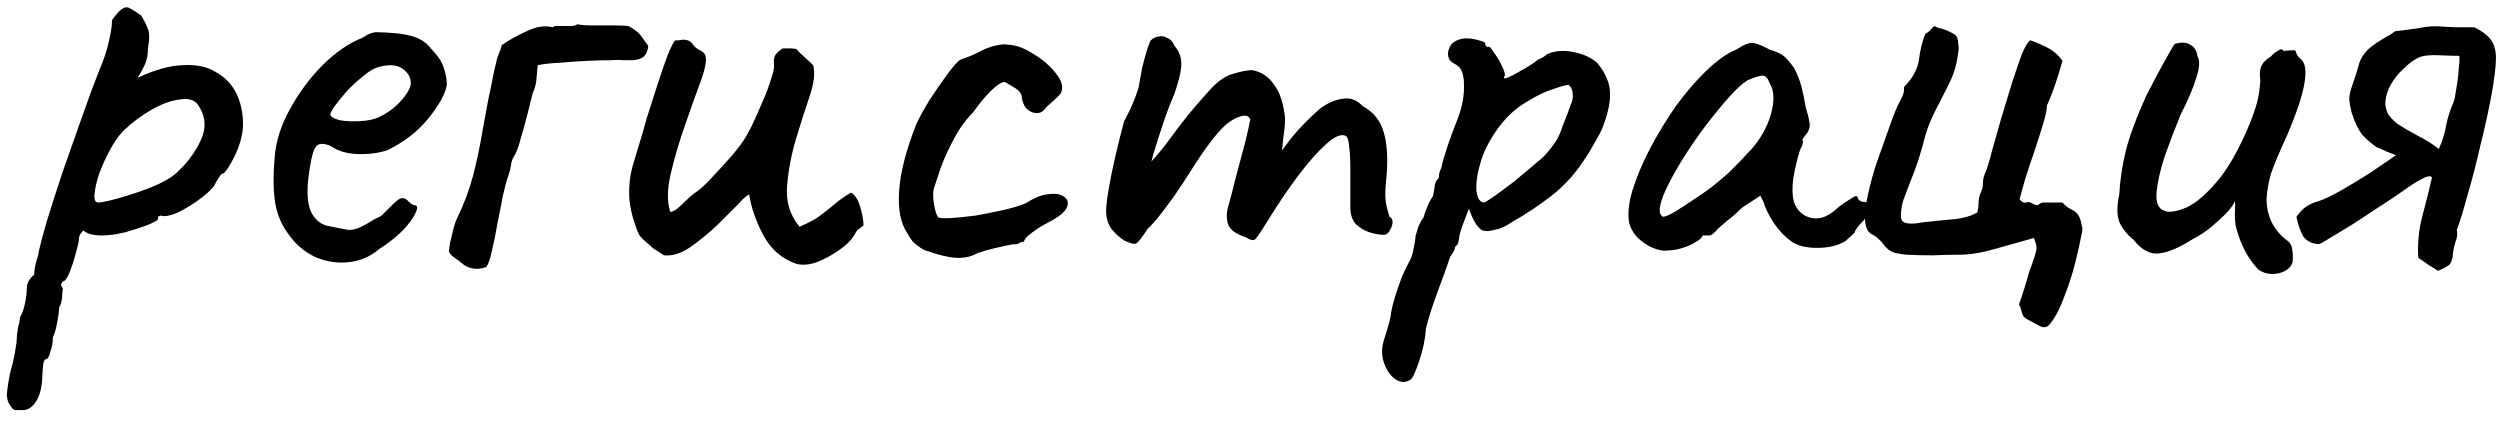
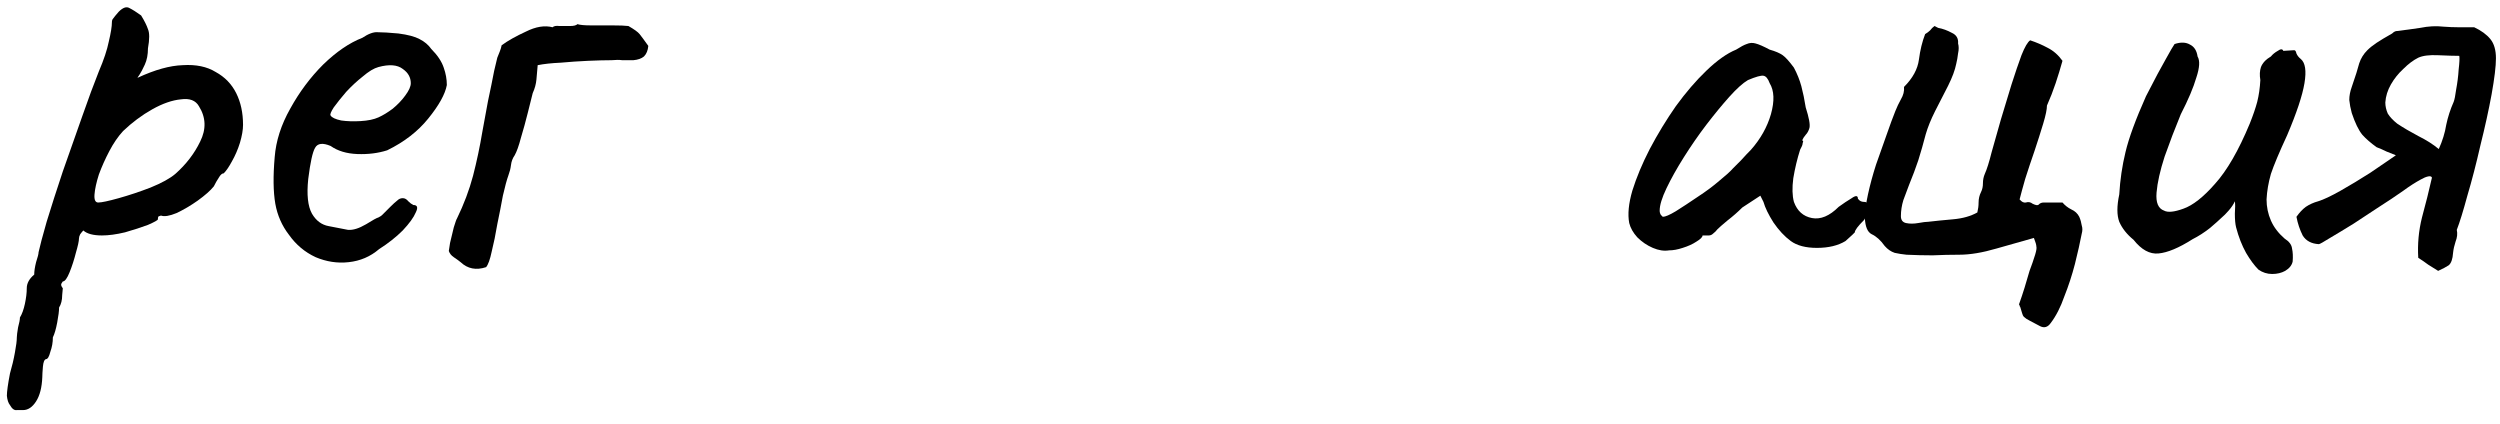
<svg xmlns="http://www.w3.org/2000/svg" width="177" height="30" viewBox="0 0 177 30" fill="none">
  <path d="M174.117 3.954C173.765 3.954 173.266 3.939 172.621 3.91C172.005 3.88 171.535 3.939 171.213 4.086C170.861 4.262 170.509 4.526 170.157 4.878C169.805 5.2 169.512 5.567 169.277 5.978C169.042 6.388 168.91 6.814 168.881 7.254C168.881 7.518 168.94 7.782 169.057 8.046C169.204 8.28 169.424 8.515 169.717 8.75C170.157 9.043 170.655 9.336 171.213 9.63C171.799 9.923 172.284 10.231 172.665 10.554C172.929 9.967 173.105 9.395 173.193 8.838C173.31 8.28 173.486 7.738 173.721 7.21C173.779 7.063 173.838 6.77 173.897 6.33C173.985 5.86 174.044 5.391 174.073 4.922C174.132 4.423 174.146 4.1 174.117 3.954ZM172.621 19.178C172.386 19.031 172.152 18.884 171.917 18.738C171.682 18.562 171.447 18.4 171.213 18.254C171.154 17.286 171.242 16.332 171.477 15.394C171.741 14.426 171.976 13.487 172.181 12.578C172.152 12.49 172.064 12.46 171.917 12.49C171.77 12.519 171.594 12.592 171.389 12.71C171.008 12.915 170.597 13.179 170.157 13.502C169.717 13.795 169.438 13.986 169.321 14.074C169.174 14.162 168.837 14.382 168.309 14.734C167.81 15.056 167.253 15.423 166.637 15.834C166.021 16.215 165.464 16.552 164.965 16.846C164.496 17.139 164.232 17.286 164.173 17.286C163.645 17.256 163.264 17.051 163.029 16.67C162.824 16.259 162.677 15.819 162.589 15.35C162.794 15.056 163.014 14.822 163.249 14.646C163.513 14.47 163.806 14.338 164.129 14.25C164.51 14.132 165.038 13.883 165.713 13.502C166.387 13.12 167.091 12.695 167.825 12.226C168.558 11.727 169.16 11.316 169.629 10.994C169.424 10.906 169.204 10.818 168.969 10.73C168.734 10.612 168.499 10.51 168.265 10.422C167.854 10.128 167.517 9.835 167.253 9.542C166.989 9.219 166.74 8.706 166.505 8.002C166.417 7.679 166.358 7.371 166.329 7.078C166.329 6.784 166.388 6.476 166.505 6.154C166.769 5.391 166.945 4.834 167.033 4.482C167.15 4.13 167.341 3.822 167.605 3.558C167.781 3.382 168.001 3.206 168.265 3.03C168.529 2.854 168.896 2.634 169.365 2.37C169.424 2.311 169.482 2.267 169.541 2.238C169.599 2.208 169.658 2.194 169.717 2.194C170.216 2.135 170.758 2.062 171.345 1.974C171.932 1.856 172.474 1.827 172.973 1.886C173.354 1.915 173.721 1.93 174.073 1.93C174.425 1.93 174.792 1.93 175.173 1.93C175.672 2.164 176.053 2.443 176.317 2.766C176.581 3.088 176.713 3.543 176.713 4.13C176.713 4.687 176.61 5.538 176.405 6.682C176.2 7.796 175.936 8.999 175.613 10.29C175.32 11.58 175.012 12.768 174.689 13.854C174.396 14.939 174.146 15.746 173.941 16.274C174 16.538 173.97 16.816 173.853 17.11C173.765 17.374 173.706 17.638 173.677 17.902C173.648 18.342 173.545 18.635 173.369 18.782C173.193 18.899 172.944 19.031 172.621 19.178Z" fill="black" />
  <path d="M159.9 19.09C159.607 18.796 159.313 18.4 159.02 17.902C158.727 17.374 158.492 16.772 158.316 16.098C158.257 15.863 158.228 15.54 158.228 15.13C158.257 14.719 158.257 14.426 158.228 14.25C158.14 14.455 157.993 14.675 157.788 14.91C157.612 15.115 157.436 15.291 157.26 15.438C157.143 15.555 156.879 15.79 156.468 16.142C156.057 16.464 155.647 16.728 155.236 16.934C154.268 17.55 153.461 17.887 152.816 17.946C152.2 18.004 151.613 17.682 151.056 16.978C150.587 16.596 150.249 16.171 150.044 15.702C149.868 15.232 149.868 14.587 150.044 13.766C150.103 12.739 150.249 11.742 150.484 10.774C150.719 9.776 151.203 8.456 151.936 6.814C152.552 5.611 153.021 4.731 153.344 4.174C153.667 3.587 153.872 3.235 153.96 3.118C154.4 2.971 154.767 2.986 155.06 3.162C155.353 3.308 155.529 3.587 155.588 3.998C155.764 4.291 155.735 4.79 155.5 5.494C155.295 6.198 154.928 7.063 154.4 8.09C153.989 9.087 153.608 10.084 153.256 11.082C152.933 12.079 152.743 12.93 152.684 13.634C152.625 14.338 152.801 14.763 153.212 14.91C153.476 15.056 153.931 15.012 154.576 14.778C155.251 14.543 155.999 13.956 156.82 13.018C157.671 12.079 158.492 10.656 159.284 8.75C159.519 8.163 159.695 7.65 159.812 7.21C159.929 6.74 160.003 6.227 160.032 5.67C159.973 5.318 159.988 5.01 160.076 4.746C160.193 4.452 160.428 4.203 160.78 3.998C160.897 3.851 161.059 3.719 161.264 3.602C161.469 3.455 161.601 3.455 161.66 3.602L162.364 3.558C162.481 3.528 162.555 3.602 162.584 3.778C162.643 3.924 162.745 4.056 162.892 4.174C163.215 4.438 163.303 5.01 163.156 5.89C163.009 6.77 162.599 8.002 161.924 9.586C161.367 10.788 160.985 11.698 160.78 12.314C160.604 12.93 160.501 13.531 160.472 14.118C160.472 14.646 160.575 15.144 160.78 15.614C160.985 16.083 161.308 16.508 161.748 16.89C162.071 17.095 162.247 17.33 162.276 17.594C162.335 17.858 162.349 18.166 162.32 18.518C162.261 18.782 162.085 19.002 161.792 19.178C161.528 19.324 161.22 19.398 160.868 19.398C160.516 19.398 160.193 19.295 159.9 19.09Z" fill="black" />
  <path d="M146.024 14.338C146.2 14.543 146.405 14.704 146.64 14.822C146.904 14.939 147.094 15.115 147.212 15.35C147.3 15.555 147.358 15.761 147.388 15.966C147.446 16.142 147.446 16.332 147.388 16.538C147.27 17.154 147.109 17.872 146.904 18.694C146.698 19.486 146.449 20.248 146.156 20.982C145.892 21.744 145.569 22.375 145.188 22.874C144.982 23.167 144.733 23.241 144.44 23.094C144.176 22.947 143.926 22.815 143.692 22.698C143.516 22.61 143.384 22.522 143.296 22.434C143.237 22.375 143.193 22.287 143.164 22.17C143.134 22.052 143.09 21.906 143.032 21.73C143.002 21.701 142.988 21.671 142.988 21.642C142.988 21.613 142.973 21.583 142.944 21.554C143.09 21.143 143.222 20.747 143.34 20.366C143.457 19.985 143.574 19.588 143.692 19.178C143.838 18.797 143.97 18.415 144.088 18.034C144.176 17.741 144.205 17.55 144.176 17.462C144.176 17.345 144.117 17.139 144 16.846C143.266 17.051 142.386 17.3 141.36 17.594C140.362 17.887 139.482 18.034 138.72 18.034C138.104 18.034 137.473 18.049 136.828 18.078C136.212 18.078 135.596 18.063 134.98 18.034C134.686 18.005 134.408 17.96 134.144 17.902C133.88 17.814 133.645 17.652 133.44 17.418C133.146 17.007 132.838 16.729 132.516 16.582C132.222 16.435 132.061 16.054 132.032 15.438C132.032 14.998 132.105 14.441 132.252 13.766C132.398 13.091 132.589 12.387 132.824 11.654C133.088 10.891 133.337 10.187 133.572 9.542C133.806 8.867 134.012 8.31 134.188 7.87C134.305 7.576 134.437 7.298 134.584 7.034C134.76 6.74 134.833 6.447 134.804 6.154C135.42 5.538 135.772 4.892 135.86 4.218C135.948 3.543 136.094 2.942 136.3 2.414C136.446 2.326 136.564 2.238 136.652 2.15C136.74 2.032 136.842 1.93 136.96 1.842L137.224 1.974C137.546 2.032 137.869 2.15 138.192 2.326C138.514 2.472 138.661 2.722 138.632 3.074C138.69 3.279 138.69 3.514 138.632 3.778C138.602 4.042 138.558 4.291 138.5 4.526C138.412 4.966 138.221 5.479 137.928 6.066C137.634 6.652 137.326 7.254 137.004 7.87C136.71 8.456 136.49 8.999 136.344 9.498C136.168 10.172 135.992 10.789 135.816 11.346C135.64 11.874 135.42 12.46 135.156 13.106C135.038 13.428 134.906 13.78 134.76 14.162C134.642 14.543 134.584 14.925 134.584 15.306C134.584 15.57 134.701 15.731 134.936 15.79C135.2 15.848 135.493 15.848 135.816 15.79C136.138 15.731 136.373 15.702 136.52 15.702C137.018 15.643 137.605 15.585 138.28 15.526C138.954 15.467 139.526 15.306 139.996 15.042C140.054 14.807 140.084 14.572 140.084 14.338C140.084 14.074 140.142 13.825 140.26 13.59C140.348 13.414 140.392 13.209 140.392 12.974C140.392 12.739 140.436 12.519 140.524 12.314C140.67 11.991 140.832 11.478 141.008 10.774C141.213 10.07 141.433 9.292 141.668 8.442C141.932 7.591 142.181 6.77 142.416 5.978C142.68 5.156 142.914 4.467 143.12 3.91C143.354 3.323 143.56 2.971 143.736 2.854C144.176 3 144.586 3.176 144.968 3.382C145.378 3.587 145.73 3.895 146.024 4.306C145.877 4.834 145.716 5.362 145.54 5.89C145.364 6.418 145.158 6.946 144.924 7.474C144.924 7.738 144.836 8.163 144.66 8.75C144.484 9.336 144.278 9.982 144.044 10.686C143.809 11.361 143.589 12.021 143.384 12.666C143.208 13.282 143.076 13.766 142.988 14.118C143.134 14.294 143.281 14.367 143.428 14.338C143.604 14.279 143.765 14.309 143.912 14.426C144.146 14.543 144.293 14.558 144.352 14.47C144.44 14.382 144.557 14.338 144.704 14.338C144.938 14.338 145.158 14.338 145.364 14.338C145.598 14.338 145.818 14.338 146.024 14.338Z" fill="black" />
  <path d="M118.165 17.726C117.813 17.784 117.432 17.726 117.021 17.55C116.61 17.374 116.243 17.124 115.921 16.802C115.627 16.479 115.437 16.142 115.349 15.79C115.232 15.174 115.305 14.411 115.569 13.502C115.862 12.563 116.273 11.58 116.801 10.554C117.358 9.498 117.974 8.486 118.649 7.518C119.353 6.55 120.071 5.714 120.805 5.01C121.567 4.276 122.271 3.778 122.917 3.514C123.239 3.308 123.489 3.176 123.665 3.118C123.87 3.03 124.076 3.015 124.281 3.074C124.516 3.132 124.853 3.279 125.293 3.514C125.703 3.631 126.011 3.763 126.217 3.91C126.422 4.056 126.686 4.35 127.009 4.79C127.243 5.23 127.419 5.67 127.537 6.11C127.654 6.55 127.757 7.048 127.845 7.606C128.079 8.339 128.168 8.823 128.109 9.058C128.05 9.263 127.962 9.424 127.845 9.542C127.61 9.835 127.552 9.982 127.669 9.982C127.669 9.982 127.654 10.04 127.625 10.158C127.625 10.246 127.566 10.392 127.449 10.598C127.243 11.243 127.082 11.918 126.965 12.622C126.877 13.296 126.891 13.854 127.009 14.294C127.243 14.939 127.669 15.32 128.285 15.438C128.901 15.555 129.532 15.291 130.177 14.646C130.5 14.411 130.808 14.206 131.101 14.03C131.394 13.824 131.541 13.839 131.541 14.074C131.541 14.074 131.585 14.118 131.673 14.206C131.761 14.264 131.864 14.294 131.981 14.294C132.128 14.294 132.216 14.352 132.245 14.47C132.304 14.587 132.304 14.748 132.245 14.954C132.216 15.13 132.128 15.335 131.981 15.57C131.541 16.01 131.321 16.303 131.321 16.45C131.321 16.45 131.262 16.508 131.145 16.626C131.057 16.714 130.896 16.86 130.661 17.066C130.133 17.388 129.458 17.55 128.637 17.55C127.845 17.55 127.229 17.388 126.789 17.066C126.349 16.743 125.938 16.303 125.557 15.746C125.205 15.188 124.97 14.704 124.853 14.294L124.633 13.854L123.357 14.69C123.034 15.012 122.682 15.32 122.301 15.614C121.949 15.907 121.714 16.112 121.597 16.23C121.509 16.347 121.406 16.45 121.289 16.538C121.201 16.626 121.098 16.67 120.981 16.67C120.864 16.67 120.761 16.67 120.673 16.67C120.585 16.67 120.541 16.67 120.541 16.67C120.541 16.787 120.394 16.934 120.101 17.11C119.837 17.286 119.514 17.432 119.133 17.55C118.781 17.667 118.458 17.726 118.165 17.726ZM117.725 15.35C117.901 15.35 118.209 15.218 118.649 14.954C119.118 14.66 119.631 14.323 120.189 13.942C120.775 13.56 121.289 13.179 121.729 12.798C122.198 12.416 122.521 12.123 122.697 11.918C122.814 11.8 123.005 11.61 123.269 11.346C123.533 11.052 123.767 10.803 123.973 10.598C124.647 9.835 125.117 8.999 125.381 8.09C125.645 7.151 125.615 6.418 125.293 5.89C125.175 5.567 125.029 5.391 124.853 5.362C124.677 5.332 124.31 5.435 123.753 5.67C123.401 5.875 122.961 6.271 122.433 6.858C121.934 7.415 121.391 8.075 120.805 8.838C120.247 9.571 119.72 10.334 119.221 11.126C118.722 11.918 118.312 12.651 117.989 13.326C117.666 14 117.505 14.528 117.505 14.91C117.505 15.027 117.534 15.13 117.593 15.218C117.681 15.306 117.725 15.35 117.725 15.35Z" fill="black" />
-   <path d="M99.864 26.878C99.512 27.112 99.145 27.098 98.764 26.834C98.412 26.57 98.148 26.174 97.972 25.646C97.796 25.118 97.811 24.56 98.016 23.974C98.075 23.798 98.163 23.504 98.28 23.094C98.397 22.712 98.471 22.375 98.5 22.082C98.529 21.876 98.617 21.524 98.764 21.026C98.911 20.556 99.072 20.087 99.248 19.618C99.453 19.148 99.615 18.811 99.732 18.606C99.908 18.312 100.025 17.975 100.084 17.594C100.172 17.212 100.216 16.919 100.216 16.714C100.275 16.508 100.348 16.274 100.436 16.01C100.553 15.746 100.671 15.54 100.788 15.394C100.847 15.159 100.935 14.91 101.052 14.646C101.169 14.352 101.301 14.103 101.448 13.898C101.507 13.692 101.551 13.443 101.58 13.15C101.639 12.856 101.727 12.695 101.844 12.666C101.873 12.548 101.888 12.431 101.888 12.314C101.917 12.196 101.976 12.035 102.064 11.83C102.123 11.507 102.255 11.038 102.46 10.422C102.665 9.806 102.915 9.131 103.208 8.398C103.531 7.547 103.677 6.74 103.648 5.978C103.648 5.186 103.428 4.702 102.988 4.526C102.753 4.408 102.607 4.247 102.548 4.042C102.489 3.807 102.519 3.572 102.636 3.338C102.753 3.103 102.929 2.942 103.164 2.854C103.428 2.736 103.707 2.692 104 2.722C104.323 2.751 104.601 2.81 104.836 2.898C105.071 2.956 105.173 3.015 105.144 3.074C105.144 3.22 105.217 3.308 105.364 3.338C105.423 3.25 105.54 3.352 105.716 3.646C105.921 3.91 106.112 4.218 106.288 4.57C106.464 4.922 106.552 5.171 106.552 5.318C106.493 5.435 106.464 5.508 106.464 5.538C106.464 5.538 106.523 5.538 106.64 5.538C106.64 5.538 106.801 5.464 107.124 5.318C107.447 5.142 107.784 4.951 108.136 4.746C108.517 4.511 108.767 4.335 108.884 4.218C108.884 4.218 108.957 4.188 109.104 4.13C109.28 4.042 109.427 3.939 109.544 3.822C110.131 3.587 110.761 3.543 111.436 3.69C112.14 3.836 112.697 4.1 113.108 4.482C113.695 5.215 113.988 5.919 113.988 6.594C114.017 7.268 113.827 8.119 113.416 9.146C113.357 9.292 113.225 9.542 113.02 9.894C112.844 10.216 112.668 10.524 112.492 10.818C112.316 11.082 112.228 11.214 112.228 11.214C111.553 12.27 110.761 13.15 109.852 13.854C108.943 14.558 108.019 15.174 107.08 15.702C106.787 15.907 106.479 16.068 106.156 16.186C105.863 16.274 105.599 16.332 105.364 16.362C105.129 16.362 104.968 16.332 104.88 16.274C104.557 16.039 104.264 15.54 104 14.778C103.853 15.159 103.707 15.54 103.56 15.922C103.443 16.274 103.369 16.508 103.34 16.626C103.311 16.831 103.281 17.007 103.252 17.154C103.223 17.271 103.149 17.374 103.032 17.462C103.032 17.462 103.017 17.52 102.988 17.638C102.959 17.755 102.856 17.931 102.68 18.166C102.387 19.016 102.123 19.75 101.888 20.366C101.653 21.011 101.463 21.554 101.316 21.994C101.169 22.463 101.052 22.874 100.964 23.226C100.905 24.018 100.744 24.795 100.48 25.558C100.216 26.35 100.011 26.79 99.864 26.878ZM105.1 14.338C105.217 14.279 105.467 14.118 105.848 13.854C106.259 13.56 106.713 13.223 107.212 12.842C107.711 12.431 108.165 12.05 108.576 11.698C109.016 11.346 109.309 11.082 109.456 10.906C109.691 10.642 109.911 10.363 110.116 10.07C110.321 9.747 110.483 9.395 110.6 9.014C110.688 8.779 110.791 8.515 110.908 8.222C111.025 7.928 111.128 7.65 111.216 7.386C111.333 7.151 111.377 6.916 111.348 6.682C111.348 6.418 111.26 6.198 111.084 6.022C110.967 5.992 110.615 6.08 110.028 6.286C109.441 6.462 108.796 6.77 108.092 7.21C107.388 7.62 106.772 8.163 106.244 8.838C105.628 9.63 105.173 10.451 104.88 11.302C104.616 12.152 104.499 12.871 104.528 13.458C104.587 14.044 104.777 14.338 105.1 14.338Z" fill="black" />
-   <path d="M79.589 17.022C79.267 16.817 78.973 16.552 78.709 16.23C78.445 15.878 78.313 15.438 78.313 14.91C78.313 14.617 78.372 14.118 78.489 13.414C78.607 12.71 78.768 11.918 78.973 11.038C79.179 10.158 79.384 9.337 79.589 8.574C79.883 8.046 80.132 7.518 80.337 6.99C80.543 6.462 80.645 6.139 80.645 6.022C80.704 5.67 80.777 5.259 80.865 4.79C80.983 4.321 81.1 3.895 81.217 3.514C81.335 3.133 81.423 2.913 81.481 2.854C81.628 2.707 81.804 2.619 82.009 2.59C82.215 2.531 82.42 2.561 82.625 2.678C82.86 2.766 83.036 2.957 83.153 3.25C83.476 3.602 83.637 4.027 83.637 4.526C83.637 4.995 83.476 5.699 83.153 6.638C82.889 7.225 82.625 7.914 82.361 8.706C82.097 9.498 81.863 10.231 81.657 10.906C81.481 11.551 81.379 11.991 81.349 12.226L80.469 12.49C80.968 12.021 81.437 11.537 81.877 11.038C82.317 10.51 82.64 10.099 82.845 9.806C83.344 9.131 83.769 8.574 84.121 8.134C84.503 7.665 84.987 7.107 85.573 6.462C86.16 5.787 86.732 5.377 87.289 5.23C87.876 5.054 88.331 4.966 88.653 4.966C89.299 5.083 89.812 5.421 90.193 5.978C90.604 6.506 90.868 7.298 90.985 8.354C90.985 8.765 90.941 9.249 90.853 9.806C90.795 10.363 90.765 10.642 90.765 10.642C90.765 10.642 91 10.334 91.469 9.718C91.968 9.102 92.628 8.427 93.449 7.694C94.007 7.283 94.549 7.049 95.077 6.99C95.605 6.902 96.075 7.078 96.485 7.518C97.248 7.929 97.747 8.559 97.981 9.41C98.216 10.231 98.275 11.287 98.157 12.578C98.069 13.341 98.055 13.912 98.113 14.294C98.172 14.646 98.26 14.998 98.377 15.35C98.612 15.467 98.656 15.716 98.509 16.098C98.363 16.45 98.187 16.626 97.981 16.626C97.688 16.626 97.351 16.567 96.969 16.45C96.617 16.332 96.295 16.142 96.001 15.878C95.737 15.585 95.605 15.188 95.605 14.69V11.962C95.605 11.316 95.576 10.789 95.517 10.378C95.488 9.967 95.415 9.718 95.297 9.63C94.975 9.454 94.505 9.645 93.889 10.202C93.273 10.759 92.613 11.507 91.909 12.446C91.205 13.384 90.545 14.352 89.929 15.35C89.372 16.259 89.02 16.787 88.873 16.934C88.756 17.051 88.536 17.007 88.213 16.802C87.568 16.596 87.157 16.318 86.981 15.966C86.835 15.585 86.82 15.159 86.937 14.69C87.084 14.191 87.26 13.517 87.465 12.666C87.7 11.815 87.92 10.994 88.125 10.202C88.331 9.381 88.463 8.794 88.521 8.442C88.404 8.207 88.199 8.134 87.905 8.222C87.641 8.281 87.363 8.413 87.069 8.618C86.717 8.853 86.292 9.293 85.793 9.938C85.295 10.583 84.781 11.331 84.253 12.182C83.901 12.739 83.535 13.296 83.153 13.854C82.772 14.382 82.42 14.851 82.097 15.262C81.775 15.672 81.496 15.98 81.261 16.186C80.851 16.831 80.572 17.183 80.425 17.242C80.279 17.3 80 17.227 79.589 17.022Z" fill="black" />
-   <path d="M68.983 18.034C68.602 18.21 68.162 18.283 67.663 18.254C67.164 18.224 66.49 18.063 65.639 17.77C65.58 17.77 65.448 17.711 65.243 17.594C65.067 17.476 64.876 17.33 64.671 17.154C64.495 16.948 64.348 16.728 64.231 16.494C63.762 15.819 63.571 14.822 63.659 13.502C63.747 12.182 64.158 10.598 64.891 8.75C65.096 8.31 65.404 7.752 65.815 7.078C66.255 6.403 66.68 5.787 67.091 5.23C67.531 4.643 67.839 4.306 68.015 4.218C68.015 4.218 68.176 4.159 68.499 4.042C68.822 3.924 69.232 3.734 69.731 3.47C69.878 3.411 70.039 3.352 70.215 3.294C70.42 3.235 70.626 3.191 70.831 3.162C71.036 3.132 71.212 3.132 71.359 3.162C71.946 3.191 72.547 3.411 73.163 3.822C73.808 4.203 74.336 4.658 74.747 5.186C75.158 5.684 75.29 6.124 75.143 6.506C75.143 6.564 75.055 6.682 74.879 6.858C74.732 7.004 74.556 7.166 74.351 7.342C74.175 7.488 74.028 7.635 73.911 7.782C73.764 7.958 73.559 8.031 73.295 8.002C73.06 7.972 72.84 7.855 72.635 7.65C72.459 7.415 72.356 7.122 72.327 6.77C72.268 6.535 72.048 6.315 71.667 6.11C71.315 5.904 71.139 5.802 71.139 5.802C70.904 5.802 70.567 6.022 70.127 6.462C69.716 6.872 69.306 7.371 68.895 7.958C68.367 8.486 67.912 9.116 67.531 9.85C67.15 10.554 66.842 11.228 66.607 11.874C66.402 12.49 66.255 12.93 66.167 13.194C66.05 13.487 66.035 13.898 66.123 14.426C66.211 14.954 66.314 15.276 66.431 15.394C66.548 15.452 66.842 15.467 67.311 15.438C67.81 15.408 68.396 15.35 69.071 15.262C69.746 15.144 70.406 15.012 71.051 14.866C71.696 14.719 72.224 14.558 72.635 14.382C73.192 14.03 73.676 13.824 74.087 13.766C74.498 13.707 74.806 13.707 75.011 13.766C75.334 13.883 75.524 14.044 75.583 14.25C75.642 14.455 75.568 14.69 75.363 14.954C75.158 15.188 74.806 15.438 74.307 15.702C73.838 15.936 73.412 16.2 73.031 16.494C72.679 16.758 72.503 16.963 72.503 17.11C72.386 17.11 72.254 17.154 72.107 17.242C71.99 17.3 71.887 17.315 71.799 17.286C71.74 17.286 71.506 17.33 71.095 17.418C70.684 17.506 70.259 17.608 69.819 17.726C69.408 17.843 69.13 17.946 68.983 18.034Z" fill="black" />
-   <path d="M56.296 18.65C55.328 18.298 54.58 17.638 54.052 16.67C53.524 15.672 53.187 14.704 53.04 13.766C53.011 13.766 52.923 13.824 52.776 13.942C52.659 14.03 52.512 14.176 52.336 14.382C51.926 14.792 51.412 15.306 50.796 15.922C50.18 16.508 49.535 17.036 48.86 17.506C48.215 17.946 47.599 18.136 47.012 18.078C46.778 17.931 46.528 17.77 46.264 17.594C46.03 17.388 45.795 17.183 45.56 16.978C45.443 16.86 45.34 16.743 45.252 16.626C45.194 16.508 45.135 16.376 45.076 16.23C44.754 15.35 44.578 14.572 44.548 13.898C44.519 13.194 44.592 12.504 44.768 11.83C44.974 11.126 45.208 10.348 45.472 9.498C45.502 9.41 45.604 9.043 45.78 8.398C45.986 7.752 46.22 7.019 46.484 6.198C46.748 5.376 46.998 4.643 47.232 3.998C47.496 3.352 47.687 2.971 47.804 2.854C47.892 2.854 47.98 2.854 48.068 2.854C48.186 2.824 48.288 2.81 48.376 2.81C48.67 2.81 48.89 2.912 49.036 3.118C49.154 3.294 49.3 3.426 49.476 3.514C49.682 3.602 49.828 3.719 49.916 3.866C50.063 4.159 49.96 4.79 49.608 5.758C49.256 6.696 48.875 7.767 48.464 8.97C48.083 10.055 47.76 11.155 47.496 12.27C47.232 13.355 47.218 14.264 47.452 14.998C47.658 14.998 47.936 14.822 48.288 14.47C48.67 14.088 48.963 13.824 49.168 13.678C49.462 13.502 49.843 13.164 50.312 12.666C50.811 12.138 51.295 11.61 51.764 11.082C52.234 10.524 52.556 10.099 52.732 9.806C52.85 9.63 53.026 9.307 53.26 8.838C53.495 8.339 53.73 7.811 53.964 7.254C54.228 6.667 54.434 6.124 54.58 5.626C54.756 5.127 54.83 4.775 54.8 4.57C54.771 4.276 54.8 4.056 54.888 3.91C55.006 3.734 55.182 3.572 55.416 3.426C55.563 3.426 55.724 3.426 55.9 3.426C56.076 3.426 56.238 3.44 56.384 3.47C56.56 3.675 56.751 3.866 56.956 4.042C57.162 4.218 57.367 4.408 57.572 4.614C57.719 5.171 57.631 5.919 57.308 6.858C56.986 7.796 56.663 8.808 56.34 9.894C56.018 10.979 55.812 12.079 55.724 13.194C55.636 14.279 55.93 15.232 56.604 16.054C57.22 15.79 57.69 15.54 58.012 15.306C58.364 15.042 58.702 14.778 59.024 14.514C59.347 14.22 59.758 13.927 60.256 13.634C60.55 13.81 60.77 14.162 60.916 14.69C61.063 15.218 61.136 15.643 61.136 15.966C61.019 16.054 60.902 16.142 60.784 16.23C60.696 16.288 60.623 16.376 60.564 16.494C60.388 16.875 60.036 17.256 59.508 17.638C58.98 18.019 58.423 18.327 57.836 18.562C57.25 18.767 56.736 18.796 56.296 18.65Z" fill="black" />
  <path d="M34.416 18.914C33.712 19.149 33.111 19.031 32.612 18.562C32.466 18.445 32.304 18.327 32.128 18.21C31.952 18.093 31.835 17.946 31.776 17.77C31.776 17.741 31.806 17.55 31.864 17.198C31.952 16.817 32.04 16.45 32.128 16.098C32.246 15.717 32.319 15.511 32.348 15.482C32.847 14.455 33.228 13.443 33.492 12.446C33.756 11.419 33.976 10.378 34.152 9.322C34.27 8.706 34.402 7.987 34.548 7.166C34.724 6.345 34.871 5.626 34.988 5.01C35.135 4.394 35.208 4.086 35.208 4.086C35.267 3.939 35.326 3.793 35.384 3.646C35.443 3.499 35.487 3.353 35.516 3.206C35.956 2.883 36.528 2.561 37.232 2.238C37.936 1.886 38.567 1.783 39.124 1.93C39.212 1.842 39.374 1.813 39.608 1.842C39.872 1.842 40.122 1.842 40.356 1.842C40.62 1.842 40.796 1.798 40.884 1.71C41.06 1.769 41.383 1.798 41.852 1.798C42.351 1.798 42.85 1.798 43.348 1.798C43.876 1.798 44.258 1.813 44.492 1.842C44.903 2.077 45.167 2.267 45.284 2.414C45.402 2.561 45.607 2.839 45.9 3.25C45.871 3.573 45.768 3.822 45.592 3.998C45.416 4.145 45.167 4.233 44.844 4.262C44.551 4.262 44.287 4.262 44.052 4.262C43.847 4.233 43.598 4.233 43.304 4.262C42.864 4.262 42.307 4.277 41.632 4.306C40.987 4.335 40.342 4.379 39.696 4.438C39.051 4.467 38.508 4.526 38.068 4.614C38.039 4.937 38.01 5.274 37.98 5.626C37.951 5.949 37.863 6.271 37.716 6.594C37.628 6.917 37.511 7.386 37.364 8.002C37.218 8.589 37.056 9.175 36.88 9.762C36.734 10.319 36.587 10.73 36.44 10.994C36.294 11.199 36.206 11.434 36.176 11.698C36.147 11.933 36.088 12.167 36 12.402C35.883 12.725 35.751 13.209 35.604 13.854C35.487 14.499 35.355 15.174 35.208 15.878C35.091 16.582 34.959 17.227 34.812 17.814C34.695 18.371 34.563 18.738 34.416 18.914Z" fill="black" />
  <path d="M26.84 17.638C26.224 18.166 25.505 18.474 24.684 18.562C23.892 18.65 23.114 18.532 22.352 18.21C21.589 17.858 20.959 17.33 20.46 16.626C19.961 15.98 19.639 15.247 19.492 14.426C19.345 13.575 19.331 12.475 19.448 11.126C19.536 9.982 19.902 8.838 20.548 7.694C21.193 6.521 21.971 5.479 22.88 4.57C23.819 3.66 24.742 3.03 25.652 2.678C26.092 2.385 26.459 2.252 26.752 2.282C27.075 2.282 27.558 2.311 28.204 2.37C28.878 2.458 29.377 2.59 29.7 2.766C30.052 2.942 30.331 3.176 30.536 3.47C30.976 3.91 31.269 4.35 31.416 4.79C31.562 5.2 31.636 5.611 31.636 6.022C31.518 6.667 31.078 7.459 30.316 8.398C29.582 9.307 28.614 10.055 27.412 10.642C26.767 10.847 26.062 10.935 25.3 10.906C24.537 10.877 23.907 10.686 23.408 10.334C22.851 10.099 22.484 10.143 22.308 10.466C22.132 10.759 21.971 11.492 21.824 12.666C21.706 13.78 21.794 14.602 22.088 15.13C22.381 15.629 22.777 15.922 23.276 16.01C23.863 16.127 24.317 16.215 24.64 16.274C24.992 16.303 25.417 16.171 25.916 15.878C26.385 15.585 26.678 15.423 26.796 15.394C26.913 15.335 27.001 15.277 27.06 15.218C27.148 15.13 27.338 14.939 27.632 14.646C27.837 14.441 27.998 14.294 28.116 14.206C28.233 14.088 28.365 14.03 28.512 14.03C28.659 14.03 28.791 14.103 28.908 14.25C29.025 14.367 29.142 14.455 29.26 14.514C29.553 14.514 29.612 14.69 29.436 15.042C29.289 15.394 28.981 15.819 28.512 16.318C28.043 16.787 27.485 17.227 26.84 17.638ZM26.796 8.31C27.119 8.163 27.456 7.958 27.808 7.694C28.16 7.401 28.453 7.093 28.688 6.77C28.952 6.418 29.084 6.125 29.084 5.89C29.084 5.479 28.893 5.142 28.512 4.878C28.131 4.585 27.558 4.54 26.796 4.746C26.473 4.834 26.107 5.054 25.696 5.406C25.285 5.729 24.889 6.095 24.508 6.506C24.156 6.917 23.863 7.283 23.628 7.606C23.422 7.928 23.349 8.119 23.408 8.178C23.496 8.325 23.745 8.442 24.156 8.53C24.567 8.588 25.021 8.603 25.52 8.574C26.048 8.544 26.473 8.457 26.796 8.31Z" fill="black" />
  <path d="M1.631 29.034C1.513 29.034 1.367 29.034 1.191 29.034C1.015 29.063 0.853 28.946 0.707 28.682C0.589 28.535 0.516 28.315 0.487 28.022C0.487 27.729 0.56 27.201 0.707 26.438C0.853 25.939 0.971 25.441 1.059 24.942C1.147 24.473 1.191 24.121 1.191 23.886C1.191 23.769 1.22 23.534 1.279 23.182C1.367 22.859 1.411 22.625 1.411 22.478C1.557 22.243 1.675 21.921 1.763 21.51C1.851 21.099 1.895 20.733 1.895 20.41C1.895 20.058 2.071 19.735 2.423 19.442C2.423 19.207 2.467 18.914 2.555 18.562C2.672 18.21 2.731 17.975 2.731 17.858C2.819 17.447 3.009 16.729 3.303 15.702C3.625 14.646 4.007 13.458 4.447 12.138C4.916 10.818 5.371 9.527 5.811 8.266C6.251 7.005 6.647 5.934 6.999 5.054C7.351 4.233 7.585 3.529 7.703 2.942C7.849 2.326 7.923 1.871 7.923 1.578C7.923 1.461 7.952 1.373 8.011 1.314C8.069 1.226 8.201 1.065 8.407 0.83C8.7 0.537 8.949 0.449 9.155 0.566C9.389 0.683 9.668 0.859 9.991 1.094C10.226 1.475 10.387 1.798 10.475 2.062C10.592 2.326 10.592 2.781 10.475 3.426C10.475 3.866 10.402 4.247 10.255 4.57C10.108 4.893 9.976 5.142 9.859 5.318C9.741 5.465 9.712 5.523 9.771 5.494C10.973 4.937 12.03 4.643 12.939 4.614C13.877 4.555 14.655 4.717 15.271 5.098C15.916 5.45 16.4 5.949 16.723 6.594C17.046 7.239 17.207 7.987 17.207 8.838C17.207 9.19 17.134 9.615 16.987 10.114C16.84 10.583 16.649 11.023 16.415 11.434C16.209 11.815 16.019 12.094 15.843 12.27C15.726 12.27 15.608 12.373 15.491 12.578C15.373 12.754 15.256 12.959 15.139 13.194C14.904 13.487 14.523 13.825 13.995 14.206C13.496 14.558 12.998 14.851 12.499 15.086C12 15.291 11.633 15.35 11.399 15.262C11.399 15.262 11.355 15.277 11.267 15.306C11.208 15.306 11.179 15.379 11.179 15.526C11.179 15.585 10.944 15.717 10.475 15.922C10.005 16.098 9.463 16.274 8.847 16.45C8.231 16.597 7.688 16.67 7.219 16.67C6.603 16.67 6.163 16.553 5.899 16.318C5.84 16.377 5.767 16.465 5.679 16.582C5.62 16.699 5.591 16.802 5.591 16.89C5.591 17.066 5.517 17.403 5.371 17.902C5.253 18.371 5.107 18.826 4.931 19.266C4.755 19.706 4.593 19.926 4.447 19.926C4.447 19.926 4.417 19.97 4.359 20.058C4.3 20.146 4.329 20.263 4.447 20.41C4.447 20.41 4.432 20.571 4.403 20.894C4.403 21.246 4.329 21.539 4.183 21.774C4.183 22.009 4.139 22.361 4.051 22.83C3.963 23.299 3.86 23.651 3.743 23.886C3.743 24.238 3.684 24.575 3.567 24.898C3.479 25.25 3.376 25.426 3.259 25.426C3.141 25.455 3.068 25.631 3.039 25.954C3.009 26.306 2.995 26.555 2.995 26.702C2.965 27.435 2.819 28.007 2.555 28.418C2.291 28.829 1.983 29.034 1.631 29.034ZM6.955 14.338C7.189 14.338 7.673 14.235 8.407 14.03C9.14 13.825 9.888 13.575 10.651 13.282C11.443 12.959 12.03 12.637 12.411 12.314C13.174 11.639 13.76 10.877 14.171 10.026C14.611 9.146 14.582 8.31 14.083 7.518C13.848 7.107 13.423 6.946 12.807 7.034C12.191 7.093 11.516 7.327 10.783 7.738C10.05 8.149 9.36 8.662 8.715 9.278C8.363 9.659 8.04 10.129 7.747 10.686C7.453 11.243 7.204 11.801 6.999 12.358C6.823 12.915 6.72 13.385 6.691 13.766C6.661 14.147 6.749 14.338 6.955 14.338Z" fill="black" />
</svg>